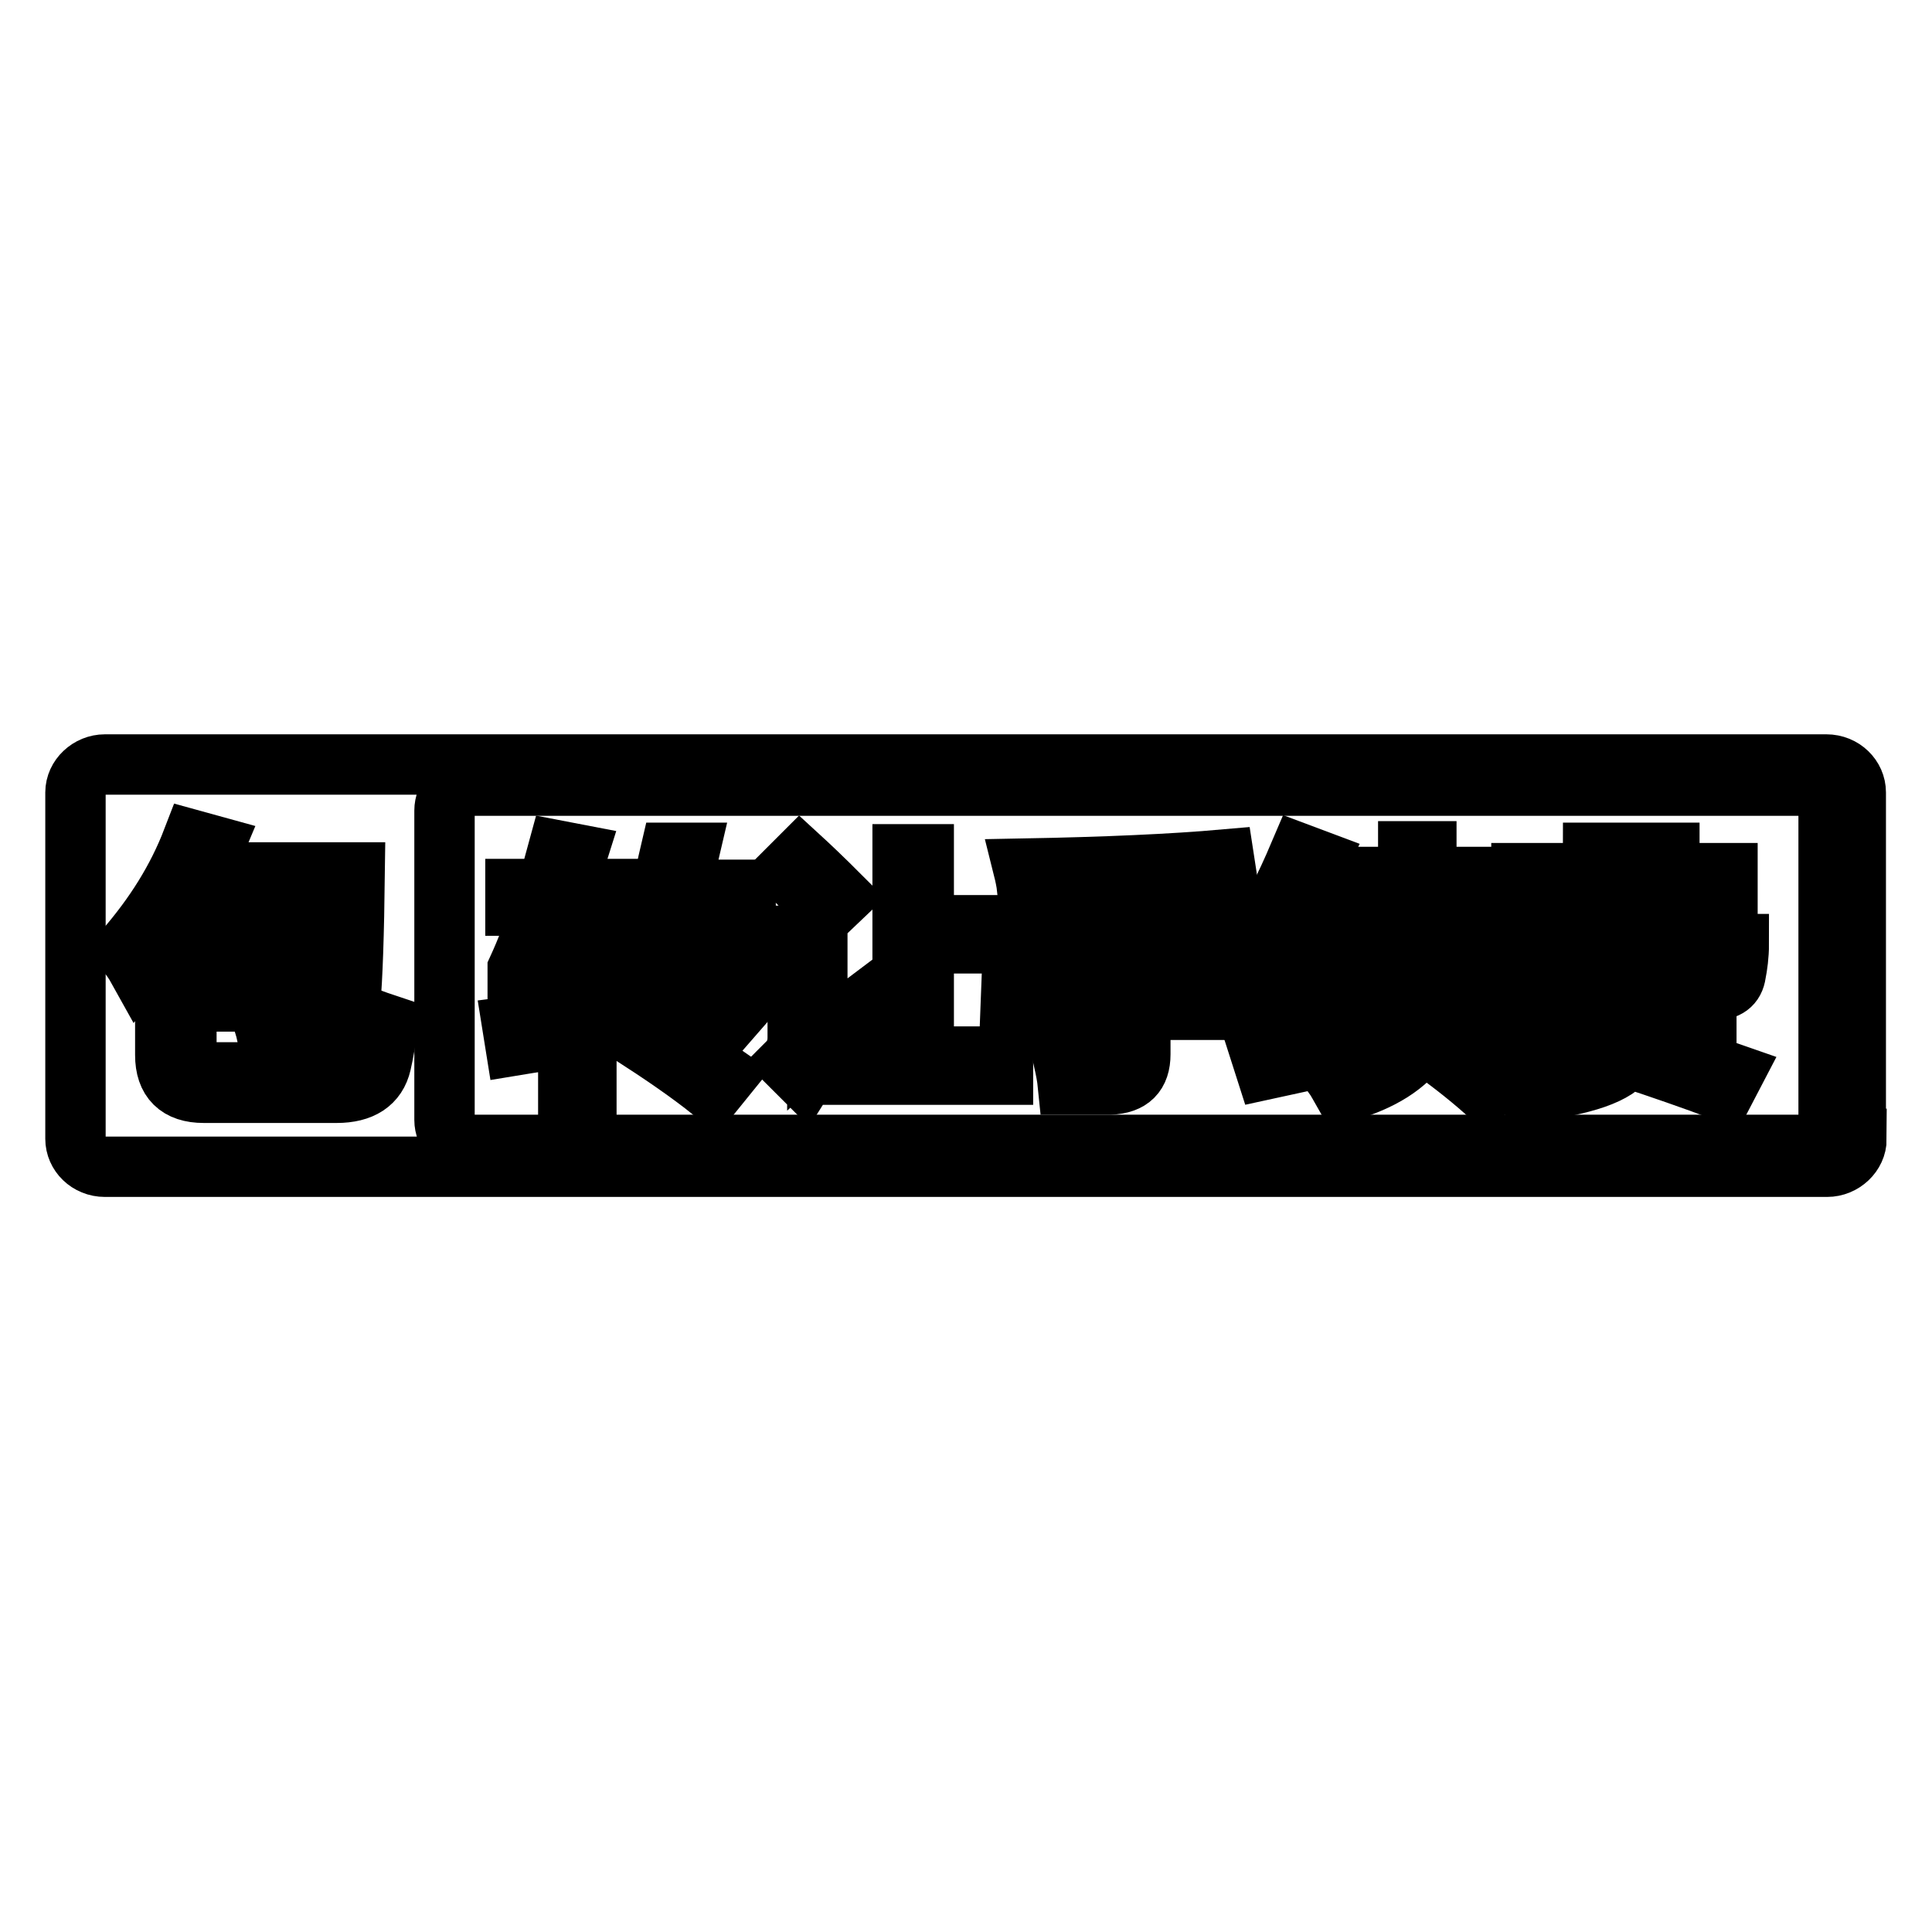
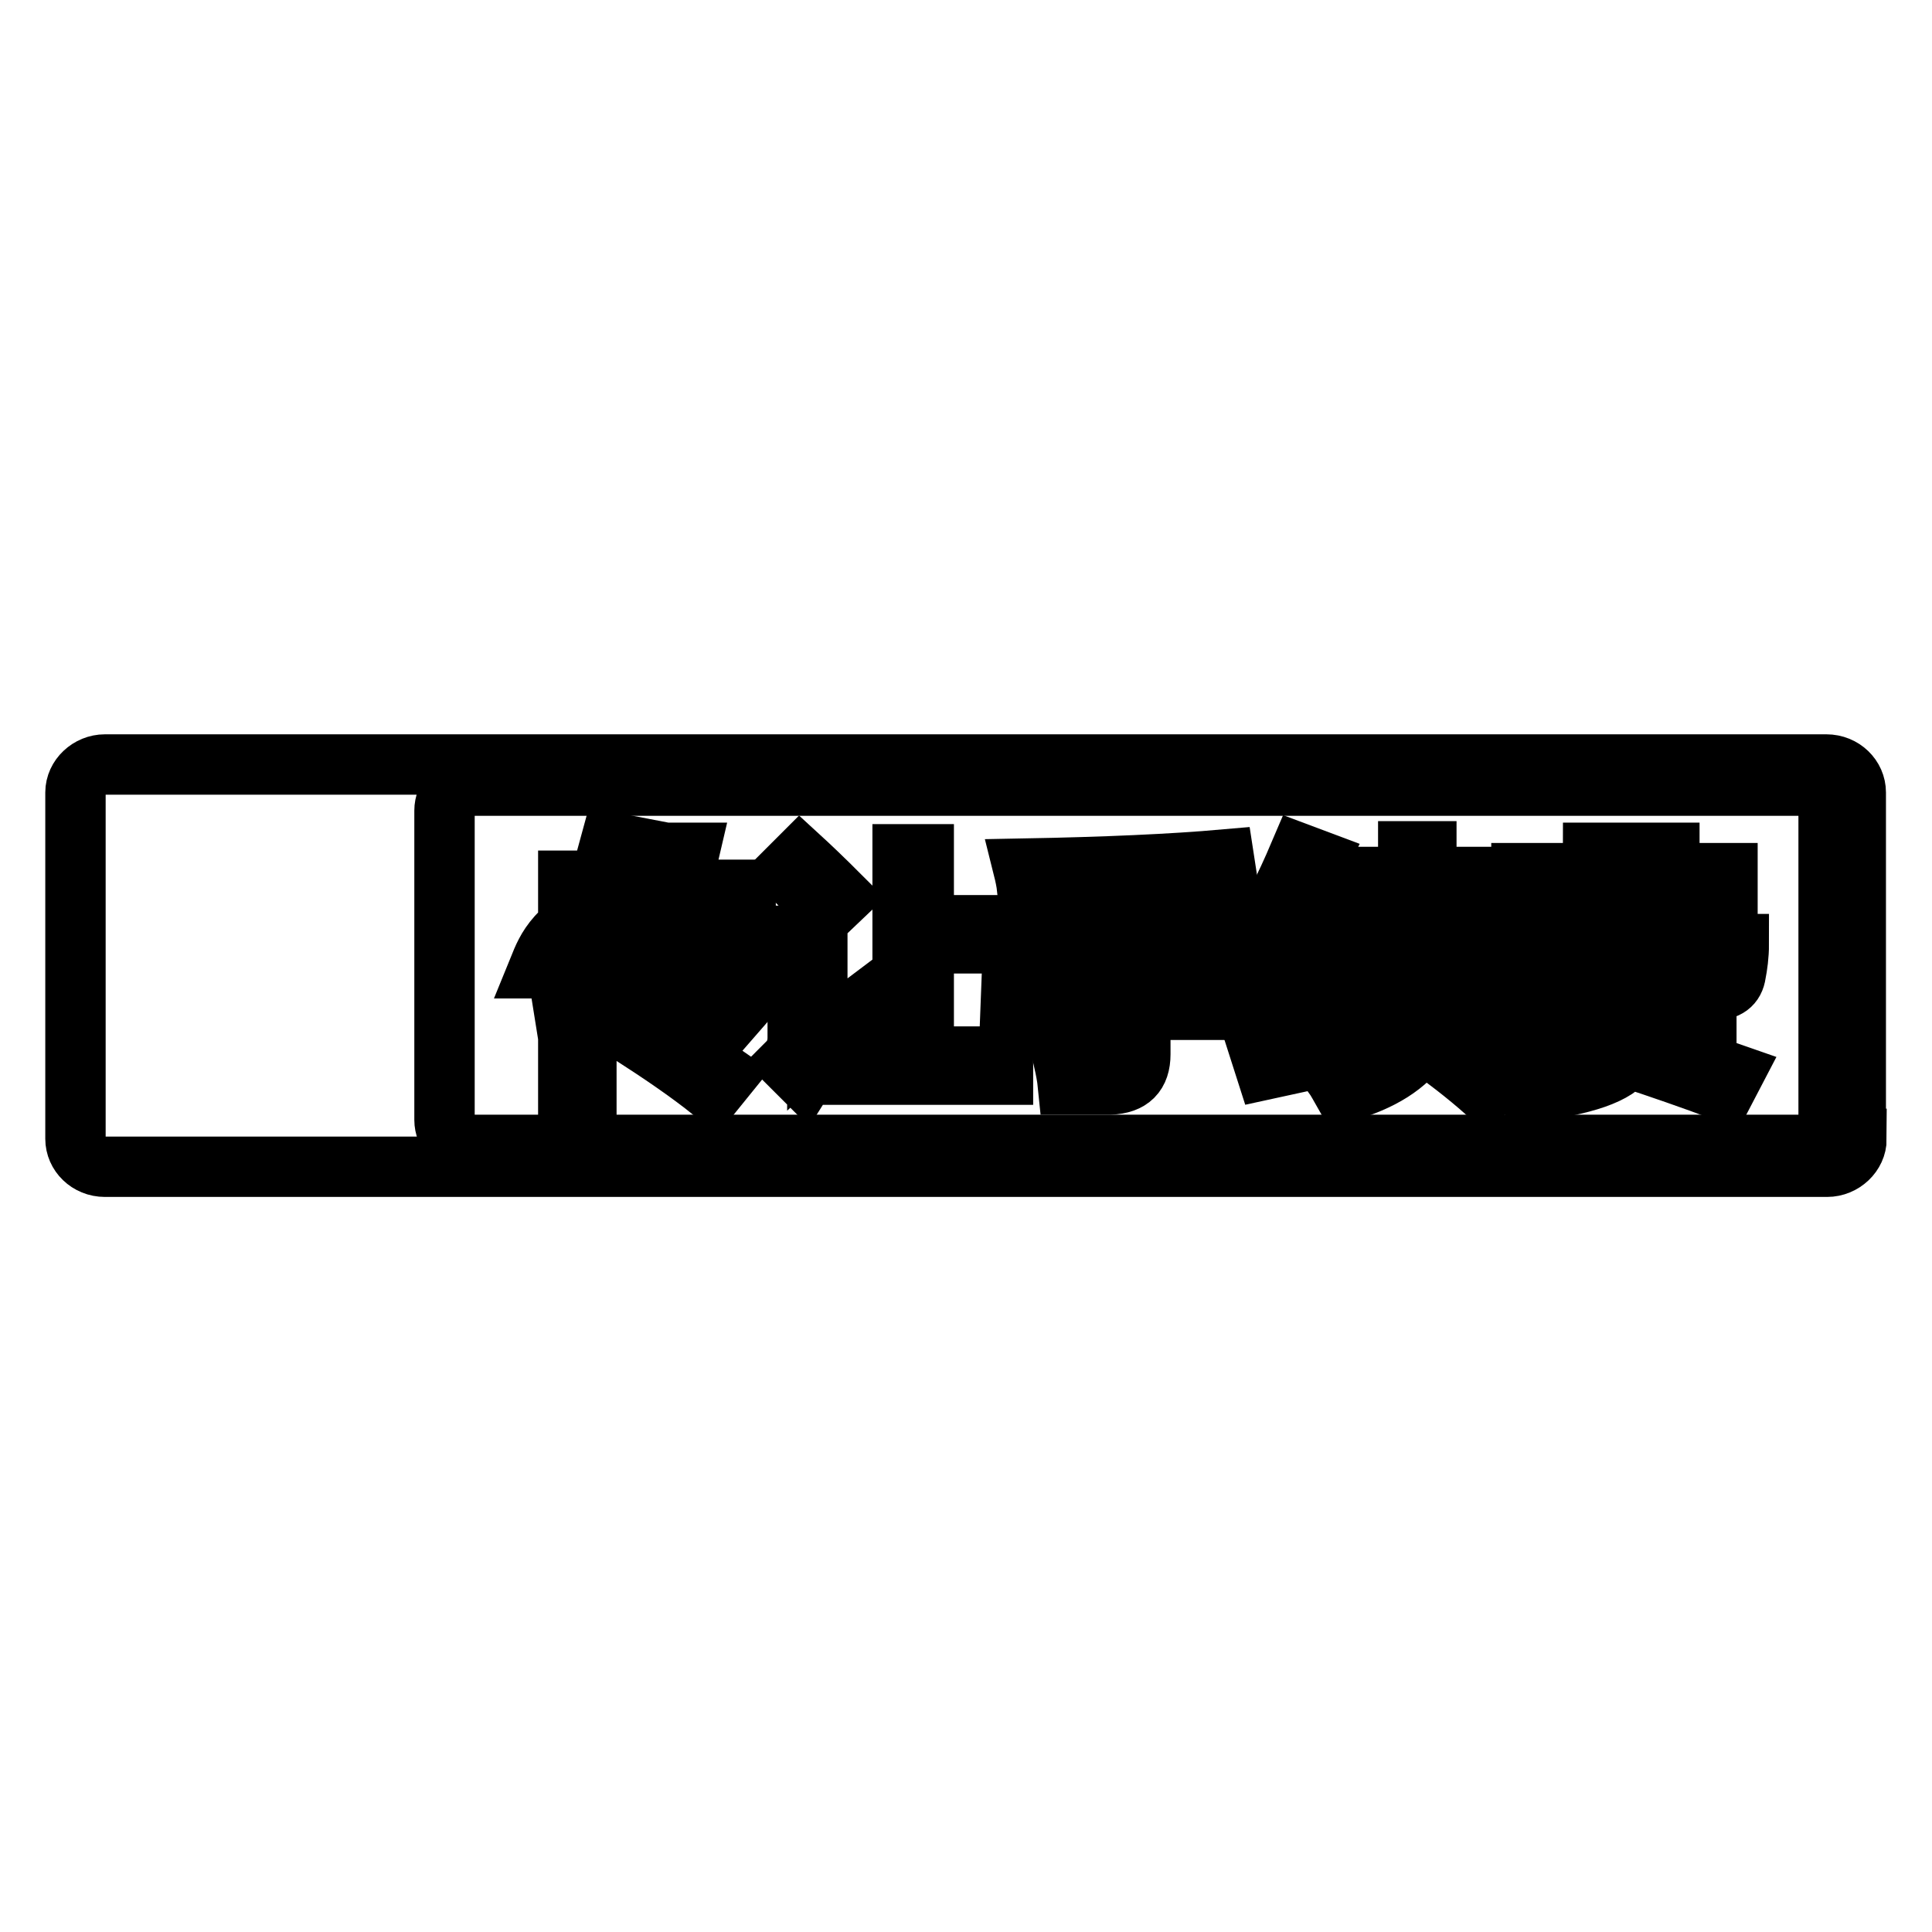
<svg xmlns="http://www.w3.org/2000/svg" version="1.1" x="0px" y="0px" viewBox="0 0 256 256" enable-background="new 0 0 256 256" xml:space="preserve">
  <g>
    <g>
      <path stroke-width="8" fill-opacity="0" stroke="#000000" d="M246,150.9c0,2-1.8,3.7-3.9,3.7H13.9c-2.2,0-3.9-1.7-3.9-3.7v-45.9c0-2,1.8-3.7,3.9-3.7h228.1c2.2,0,3.9,1.7,3.9,3.7V150.9z M242.3,107.4c0-1.8-1.4-3.3-3.1-3.3H62c-1.7,0-3.1,1.5-3.1,3.3v41c0,1.8,1.4,3.3,3.1,3.3h177.2c1.7,0,3.1-1.5,3.1-3.3V107.4L242.3,107.4z" />
-       <path stroke-width="8" fill-opacity="0" stroke="#000000" d="M25.5,111.3l2.9,0.8c-0.5,1.2-1.1,2.4-1.6,3.5h20.2c-0.1,8.3-0.3,14.1-0.6,17.3c-0.3,3.9-2.2,5.8-5.8,5.8c-0.9,0-2.6,0-5-0.1c-0.1-0.9-0.3-1.9-0.6-2.9c1.9,0.2,3.7,0.3,5.2,0.3c2.1,0,3.3-1.1,3.4-3.4c0.3-3,0.4-7.8,0.5-14.4H25.4c-0.8,1.5-1.7,2.9-2.6,4.3h14.6v10.2H24.7v6.6c0,1.9,1,2.8,2.9,2.8h16.3c2.2,0,3.5-0.7,3.9-2.1c0.4-1.3,0.6-3,0.8-5.2c1,0.4,1.9,0.7,2.8,1c-0.3,2.1-0.6,3.8-0.9,5.1c-0.6,2.6-2.6,3.9-5.9,3.9H27c-3.4,0-5.1-1.7-5.1-5v-15.9c-1.1,1.6-2.4,3-3.6,4.5c-0.5-0.9-1.1-1.8-1.8-2.5C20.5,121.3,23.5,116.5,25.5,111.3z M34.6,124.8h-9.9v5.5h9.9V124.8z" />
-       <path stroke-width="8" fill-opacity="0" stroke="#000000" d="M71.4,128.3h3.9V122h2.4v6.3h4.3v2.2h-4.3v4.3c1.6-0.2,3.3-0.5,5-0.7c-0.1,0.7-0.2,1.5-0.2,2.3c-1.6,0.2-3.2,0.5-4.8,0.7v7.3h-2.4v-7c-2.3,0.4-4.6,0.7-7,1.1l-0.4-2.5c2.3-0.3,4.7-0.6,7.3-0.9v-4.6h-6.6v-2.1c1.1-2.4,2.2-5.2,3.2-8.4h-3.5v-2.2h4.2c0.5-1.6,0.9-3.3,1.4-5.1l2.6,0.5c-0.5,1.6-1,3.1-1.5,4.6h6.9v2.2h-7.6C73.5,122.8,72.5,125.6,71.4,128.3z M83.7,137.1l1.4-1.9c1.8,1.1,3.5,2.2,5.3,3.4l5-5.8H84.3v-2.2c0.4-1.3,0.8-2.7,1.2-4.1h-3.7v-2.2h4.2c0.4-1.3,0.7-2.8,1.1-4.2h-3.8v-2.2h4.4c0.4-1.6,0.7-3.2,1.1-4.9h2.5c-0.4,1.7-0.7,3.3-1.1,4.9h8.6v2.2h-9.2c-0.4,1.4-0.7,2.9-1.1,4.2H100v2.2H88c-0.4,1.4-0.8,2.8-1.2,4.2h11.7v2.3l-6.1,7c1.3,0.8,2.5,1.7,3.8,2.6l-1.7,2.1C91,141.9,87.4,139.5,83.7,137.1z" />
+       <path stroke-width="8" fill-opacity="0" stroke="#000000" d="M71.4,128.3h3.9V122h2.4v6.3h4.3v2.2h-4.3v4.3c1.6-0.2,3.3-0.5,5-0.7c-0.1,0.7-0.2,1.5-0.2,2.3c-1.6,0.2-3.2,0.5-4.8,0.7v7.3h-2.4v-7l-0.4-2.5c2.3-0.3,4.7-0.6,7.3-0.9v-4.6h-6.6v-2.1c1.1-2.4,2.2-5.2,3.2-8.4h-3.5v-2.2h4.2c0.5-1.6,0.9-3.3,1.4-5.1l2.6,0.5c-0.5,1.6-1,3.1-1.5,4.6h6.9v2.2h-7.6C73.5,122.8,72.5,125.6,71.4,128.3z M83.7,137.1l1.4-1.9c1.8,1.1,3.5,2.2,5.3,3.4l5-5.8H84.3v-2.2c0.4-1.3,0.8-2.7,1.2-4.1h-3.7v-2.2h4.2c0.4-1.3,0.7-2.8,1.1-4.2h-3.8v-2.2h4.4c0.4-1.6,0.7-3.2,1.1-4.9h2.5c-0.4,1.7-0.7,3.3-1.1,4.9h8.6v2.2h-9.2c-0.4,1.4-0.7,2.9-1.1,4.2H100v2.2H88c-0.4,1.4-0.8,2.8-1.2,4.2h11.7v2.3l-6.1,7c1.3,0.8,2.5,1.7,3.8,2.6l-1.7,2.1C91,141.9,87.4,139.5,83.7,137.1z" />
      <path stroke-width="8" fill-opacity="0" stroke="#000000" d="M113.4,133.8c0.2,1.1,0.4,2,0.7,2.8c-2,1.4-4,2.9-5.9,4.4c-0.6,0.5-1.2,1.1-1.7,1.9l-2.1-2.1c0.8-0.8,1.3-1.9,1.3-3.3v-11.1h-4.6v-2.4h7.2v14C109.7,136.7,111.4,135.3,113.4,133.8z M106,113.6c1.2,1.1,3,2.8,5.5,5.3l-2.1,2c-2-2.3-3.7-4.1-5.2-5.5L106,113.6z M111.5,140h8.1v-26.8h2.8v9.4h8.9v2.4h-8.9v15h10.5v2.4h-21.4V140z" />
      <path stroke-width="8" fill-opacity="0" stroke="#000000" d="M134,131.4h14.5v-5.8h-12.2v-2.5h12.2v-5.8c-4,0.2-8.2,0.3-12.4,0.4c-0.1-0.9-0.3-1.8-0.5-2.6c10.9-0.2,19.8-0.6,26.6-1.2l0.4,2.6c-3.8,0.2-7.6,0.4-11.5,0.6v5.9h11.7v2.5h-11.7v5.8h14.4v2.5h-14.4v5.9c0,2.6-1.3,3.9-4,4c-1.3,0-3.2,0-5.6,0c-0.1-1-0.3-2-0.5-2.9c2.4,0.2,4.2,0.3,5.4,0.3c1.3,0,2-0.7,2-2.1v-5h-14.5L134,131.4L134,131.4z" />
      <path stroke-width="8" fill-opacity="0" stroke="#000000" d="M170.5,131.5c2.3-0.2,4.5-0.5,6.6-0.8c-0.1,0.9-0.2,1.6-0.2,2.2c-2.5,0.3-5.5,0.7-9.1,1.2l-0.5-2.3c1.3-1.1,3-3.3,4.9-6.6c-2,0.1-3.6,0.2-4.8,0.4l-0.6-2.1c1.6-2.2,3.4-5.7,5.4-10.4l2.4,0.9c-1.9,3.8-3.6,6.9-5.1,9.3c1.1,0,2.4,0,3.9-0.1c0.7-1.4,1.5-2.9,2.4-4.6l2.2,1.1C175.1,124.5,172.7,128.5,170.5,131.5z M166.9,139.2c3.4-0.6,6.8-1.2,10.4-1.9c-0.1,1.2-0.1,2-0.1,2.4c-3.1,0.6-6.3,1.3-9.5,2L166.9,139.2z M177.7,134.3h9.7c0.5-2,0.7-5.1,0.7-9.2h2.3c0,4.1-0.2,7.2-0.6,9.2h8.5v2.2h-8.5c2.9,2,5.9,4,8.8,6.1l-1.8,2c-2.5-2.2-5.3-4.4-8.4-6.5c-1.9,3-5.4,5.2-10.4,6.6c-0.4-0.7-0.8-1.5-1.3-2.2c5.3-1.4,8.6-3.4,9.9-6.1h-8.8L177.7,134.3L177.7,134.3z M177.8,121.7h8.8v-3.3h-7.5v-2.2h7.5v-3.4h2.4v3.4h7.6v2.2H189v3.3h9.2v2.2c-1,1.9-2,3.5-3,5c-0.8-0.4-1.6-0.7-2.3-0.9c1-1.4,1.9-2.7,2.7-4.1h-17.7V121.7L177.8,121.7z M178.2,130.1l1.3-1.5c2.1,1.3,3.7,2.5,4.8,3.4l-1.5,1.8C181.9,132.9,180.4,131.6,178.2,130.1z M180.5,126.5l1.3-1.5c1.7,1,3.3,2,4.8,3.3l-1.4,1.7C183.8,128.8,182.2,127.7,180.5,126.5z" />
      <path stroke-width="8" fill-opacity="0" stroke="#000000" d="M201.8,115.7h9.2c0-1,0.1-1.9,0.1-2.7h2.3c0,0.8,0,1.7-0.1,2.7h5.6V113h2.3v2.7h7.7v7.3h-2.3v-0.8h-5.4v2.9h9.2c0,1.5-0.2,2.9-0.4,3.9c-0.2,1.5-1.2,2.2-2.9,2.2c-0.3,0-0.6,0-1,0v7.8h-2.3v-6.5h-16.1v6.9h-2.3v-6.9c-1.3,0.6-2.8,1.1-4.5,1.6c-0.3-0.6-0.7-1.3-1.4-2.2c4.9-1.1,8.1-2.7,9.7-5h-7.1l1-6.6h7.6c0.1-0.8,0.1-1.8,0.1-2.8h-9.2V115.7z M214.6,134.4h2.3c0,1.4-0.1,2.6-0.5,3.6c4.9,1.4,9.3,2.9,13.3,4.3l-1.2,2.3c-4.3-1.6-8.6-3.1-12.9-4.5c-1.3,2.2-5.7,3.7-13.1,4.6c-0.4-1-0.8-1.8-1.1-2.3c4.9-0.5,8.6-1.3,11.1-2.5C214,139.1,214.7,137.3,214.6,134.4z M204.8,125.1h5.4c0.2-0.7,0.4-1.7,0.6-2.9h-5.5L204.8,125.1z M223.4,129.1c1.2,0.1,2.2,0.2,3,0.2c0.9,0,1.3-0.3,1.5-1c0.1-0.5,0.1-0.9,0.2-1.3h-6.9v3.2h-2.3V127H212c-0.6,1.3-1.6,2.5-3,3.6h14.9C223.8,130.1,223.6,129.6,223.4,129.1z M212.6,125.1h6.3v-2.9H213C212.9,123.4,212.8,124.3,212.6,125.1z M213.2,120.4h5.7v-2.8h-5.6C213.3,118.6,213.2,119.5,213.2,120.4z M226.6,117.6h-5.4v2.8h5.4V117.6z" />
    </g>
  </g>
</svg>